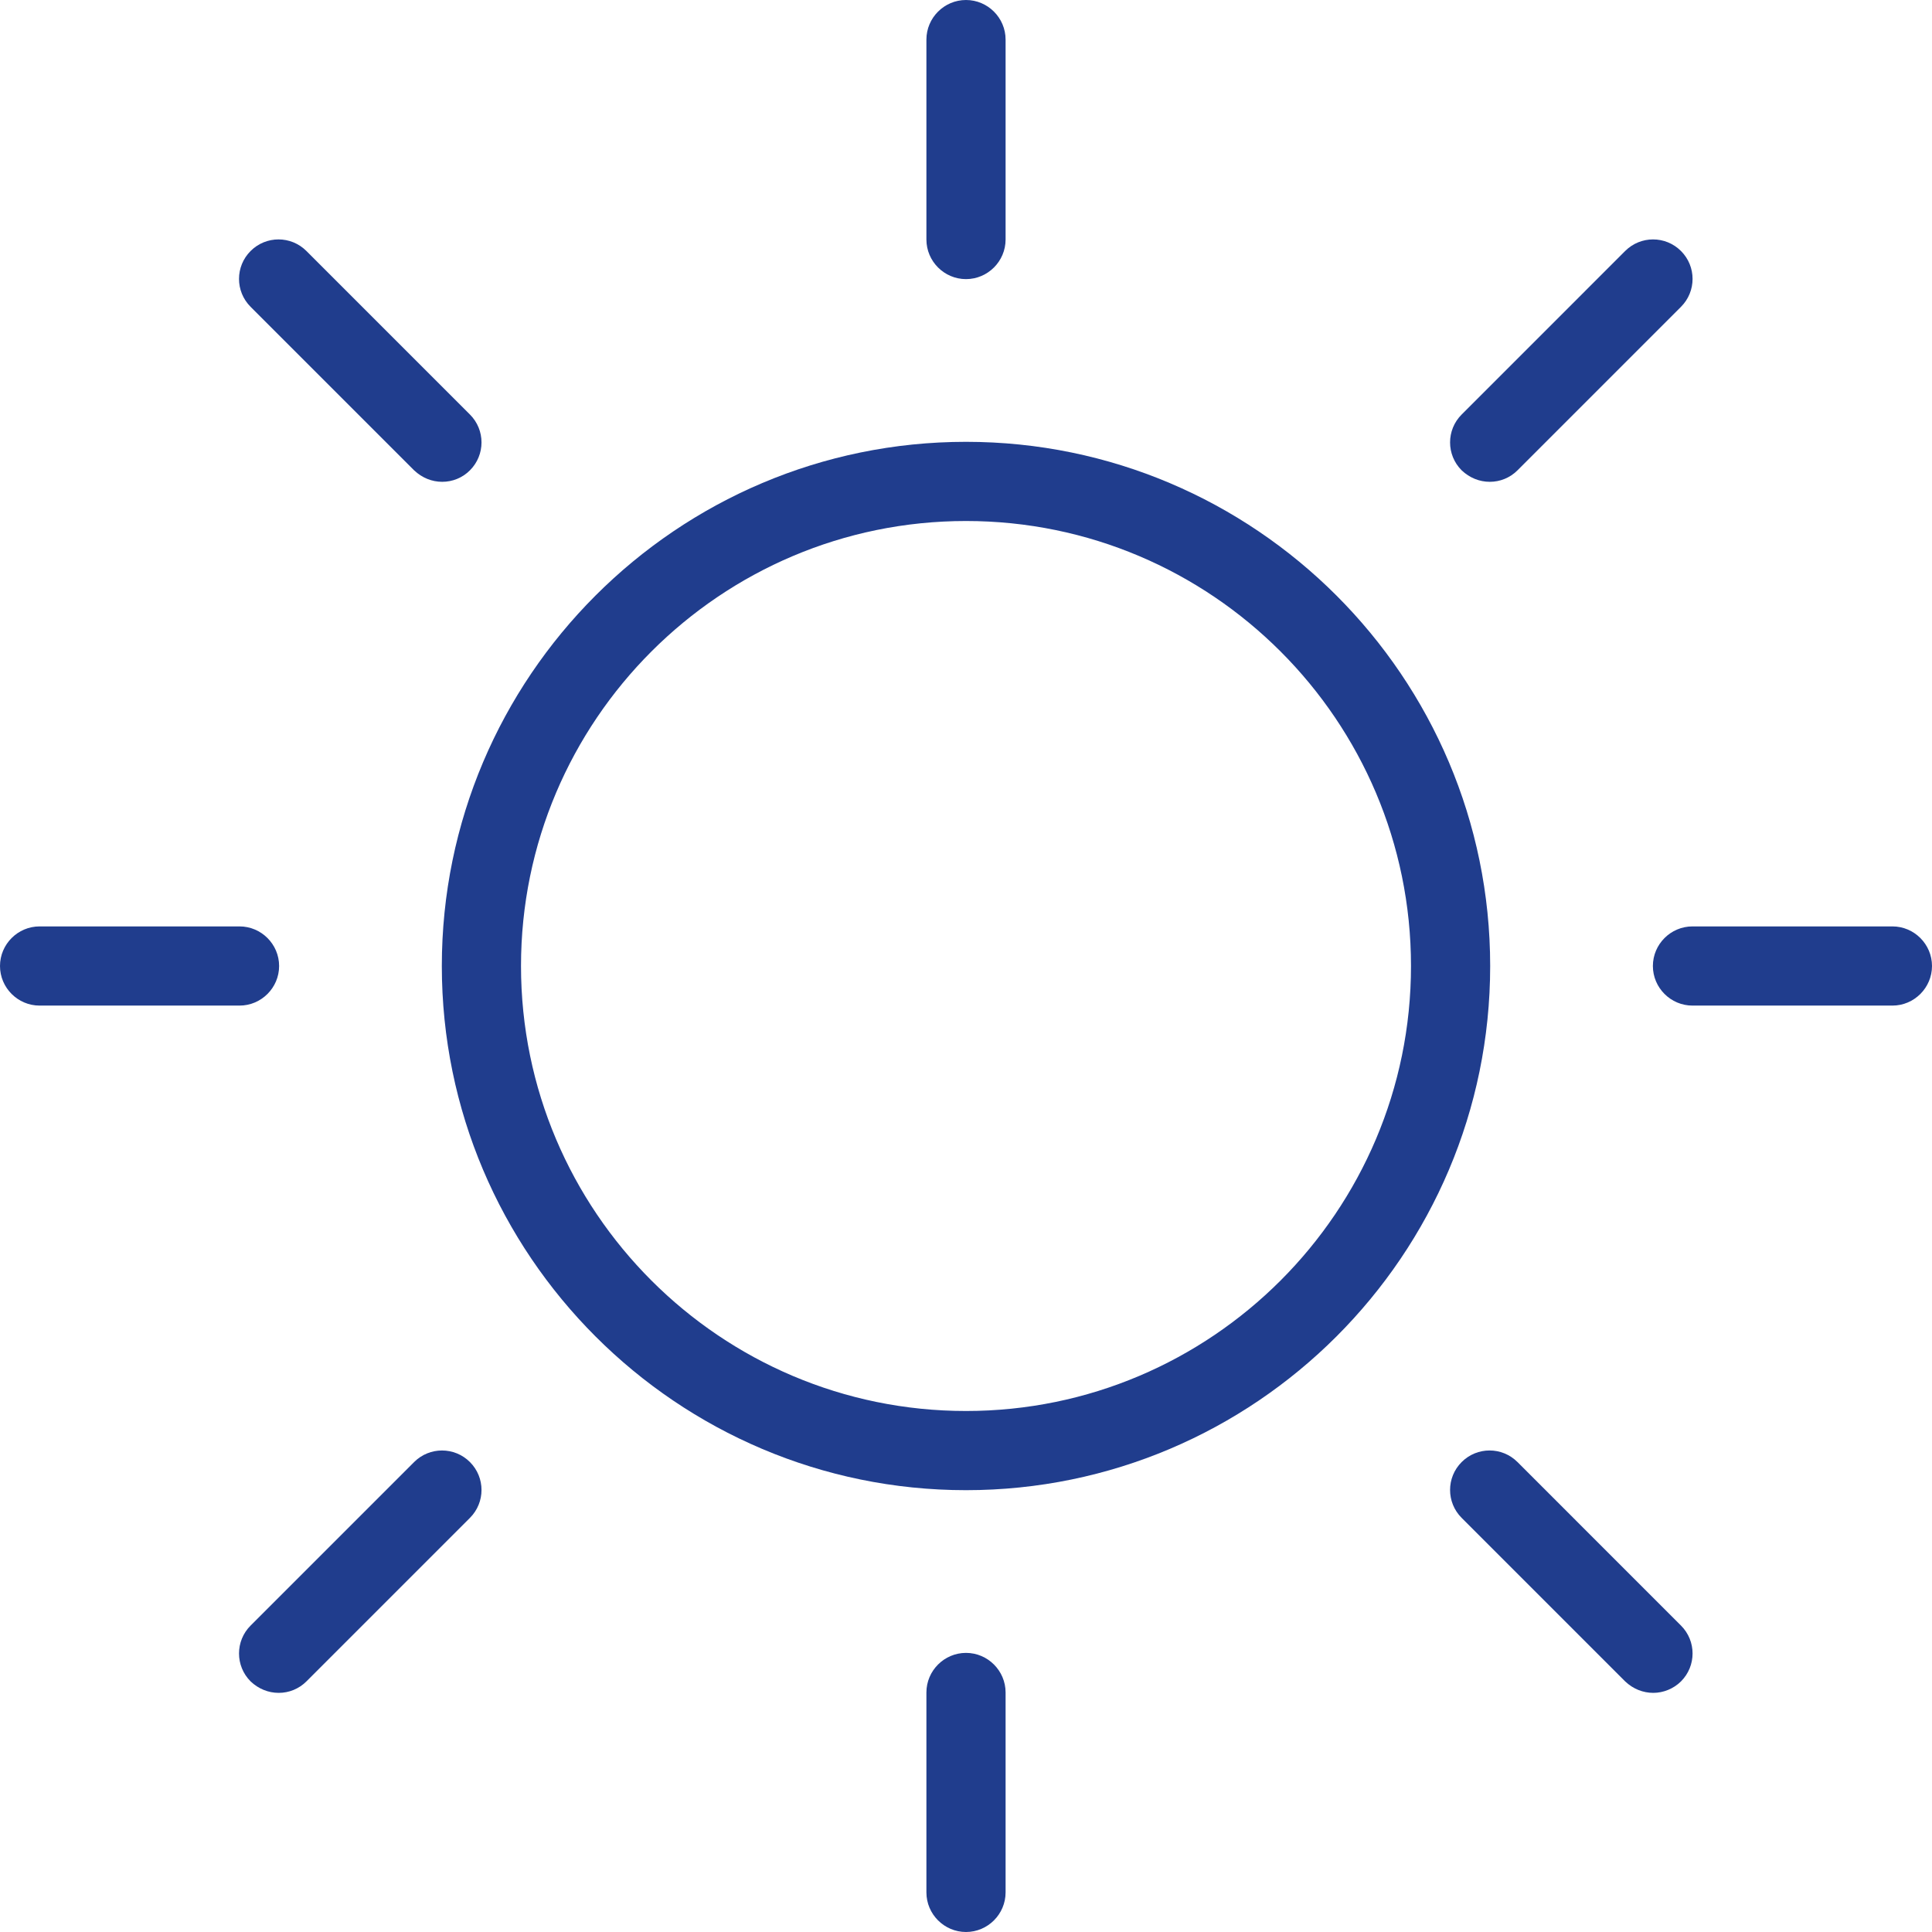
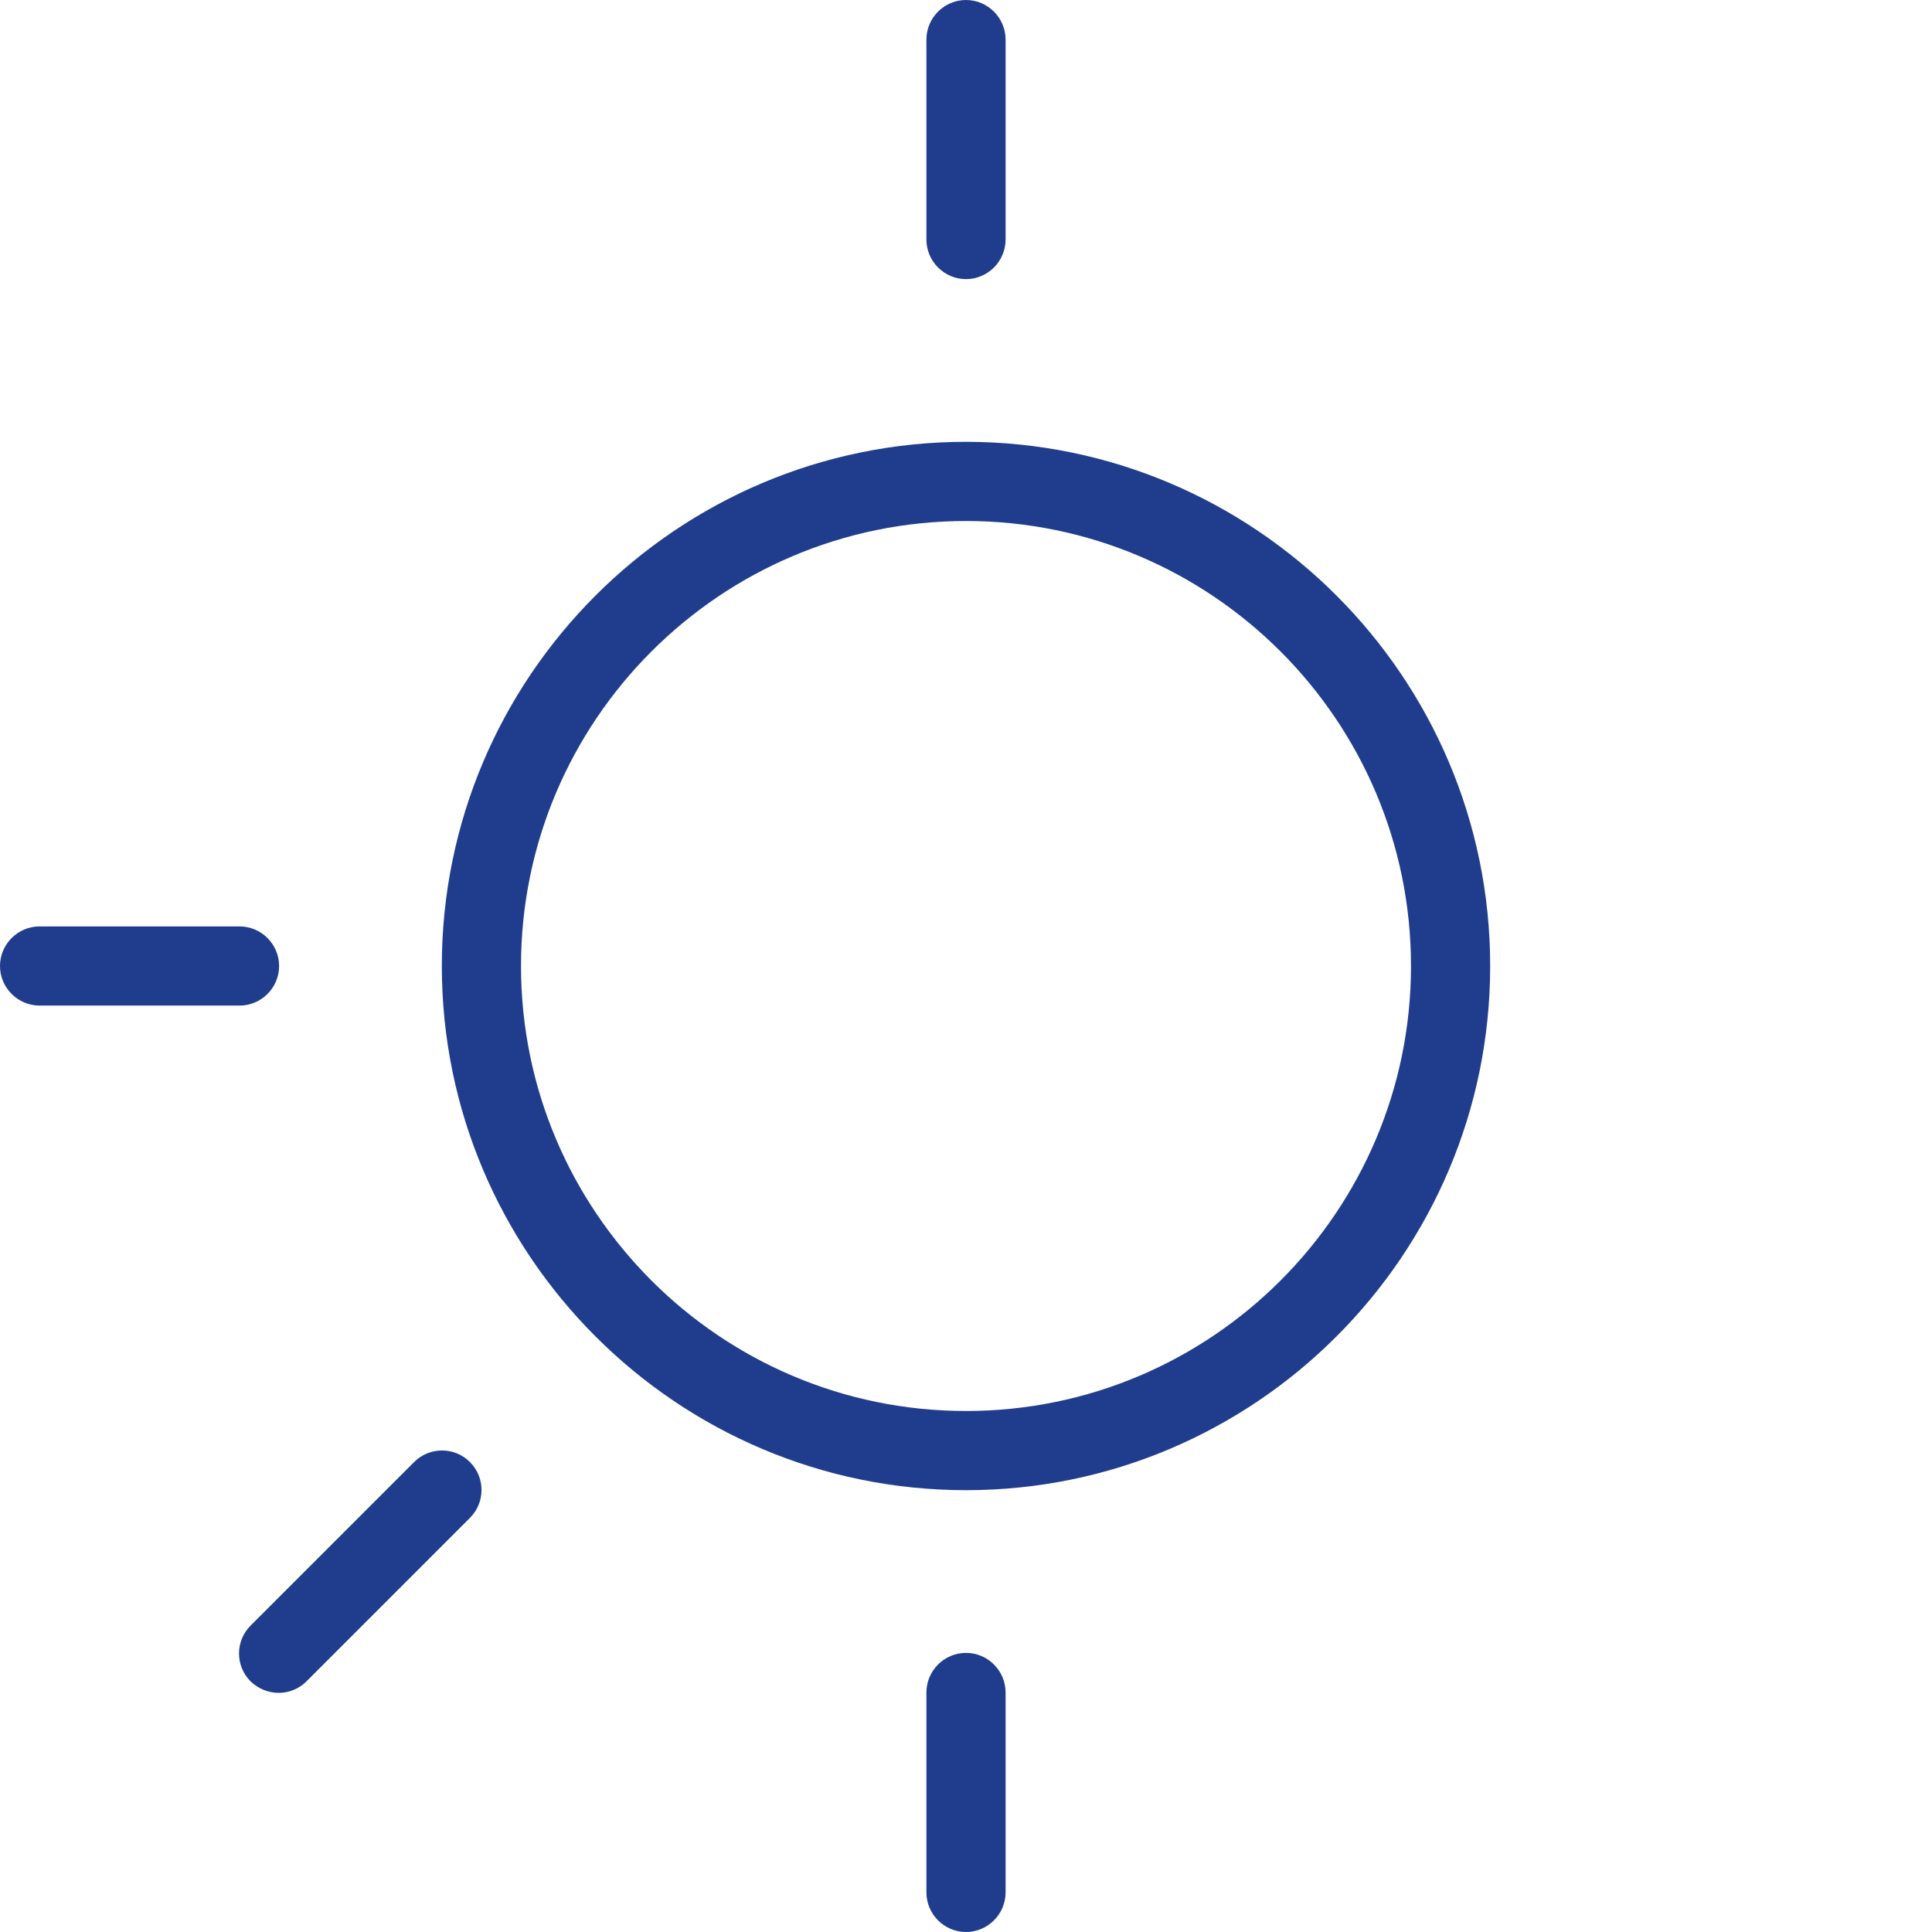
<svg xmlns="http://www.w3.org/2000/svg" version="1.1" id="Layer_1" x="0px" y="0px" width="250px" height="250px" viewBox="0 0 250 250" enable-background="new 0 0 250 250" xml:space="preserve">
  <g transform="translate(0 -540.36)">
    <g>
      <g>
        <path fill="#203D8D" d="M125,597.532c-37.397,0-67.828,30.43-67.828,67.828c0,37.398,30.43,67.828,67.828,67.828     c37.398,0,67.828-30.432,67.828-67.828C192.828,627.963,162.396,597.532,125,597.532z M125,722.942     c-31.762,0-57.582-25.82-57.582-57.582c0-31.762,25.82-57.582,57.582-57.582c31.762,0,57.582,25.82,57.582,57.582     C182.582,697.122,156.762,722.942,125,722.942z" />
        <path fill="#203D8D" d="M125,576.477c2.816,0,5.123-2.305,5.123-5.123v-25.871c0-2.818-2.307-5.123-5.123-5.123     c-2.817,0-5.123,2.305-5.123,5.123v25.871C119.877,574.172,122.183,576.477,125,576.477z" />
        <path fill="#203D8D" d="M125,754.243c-2.817,0-5.123,2.307-5.123,5.123v25.871c0,2.818,2.306,5.123,5.123,5.123     c2.816,0,5.123-2.305,5.123-5.123v-25.871C130.123,756.547,127.816,754.243,125,754.243z" />
-         <path fill="#203D8D" d="M192.777,602.706c1.33,0,2.611-0.512,3.586-1.485l21.156-21.158c1.998-1.998,1.998-5.226,0-7.224     s-5.227-1.998-7.225,0l-21.156,21.158c-1.998,1.998-1.998,5.226,0,7.224C190.164,602.194,191.445,602.706,192.777,602.706z" />
-         <path fill="#203D8D" d="M53.586,601.221c1.025,0.973,2.306,1.485,3.637,1.485c1.332,0,2.613-0.512,3.586-1.485     c1.998-1.998,1.998-5.226,0-7.224l-21.158-21.158c-1.998-1.998-5.226-1.998-7.224,0c-1.998,1.998-1.998,5.226,0,7.224     L53.586,601.221z" />
-         <path fill="#203D8D" d="M196.363,729.549c-1.998-1.998-5.227-1.998-7.225,0s-1.998,5.227,0,7.225l21.156,21.158     c1.023,0.973,2.307,1.484,3.639,1.484c1.279,0,2.611-0.514,3.586-1.484c1.998-1.998,1.998-5.227,0-7.225L196.363,729.549z" />
        <path fill="#203D8D" d="M53.586,729.549l-21.158,21.158c-1.998,1.996-1.998,5.227,0,7.225c1.024,0.973,2.305,1.484,3.637,1.484     s2.613-0.514,3.586-1.484l21.158-21.158c1.998-1.998,1.998-5.227,0-7.225C58.812,727.553,55.584,727.553,53.586,729.549z" />
-         <path fill="#203D8D" d="M244.877,660.237h-25.871c-2.816,0-5.123,2.306-5.123,5.123c0,2.818,2.307,5.123,5.123,5.123h25.871     c2.818,0,5.123-2.305,5.123-5.123C250,662.543,247.695,660.237,244.877,660.237z" />
        <path fill="#203D8D" d="M36.117,665.36c0-2.817-2.305-5.123-5.123-5.123H5.123c-2.818,0-5.123,2.306-5.123,5.123     c0,2.818,2.305,5.123,5.123,5.123h25.871C33.812,670.483,36.117,668.178,36.117,665.36z" />
      </g>
    </g>
  </g>
</svg>